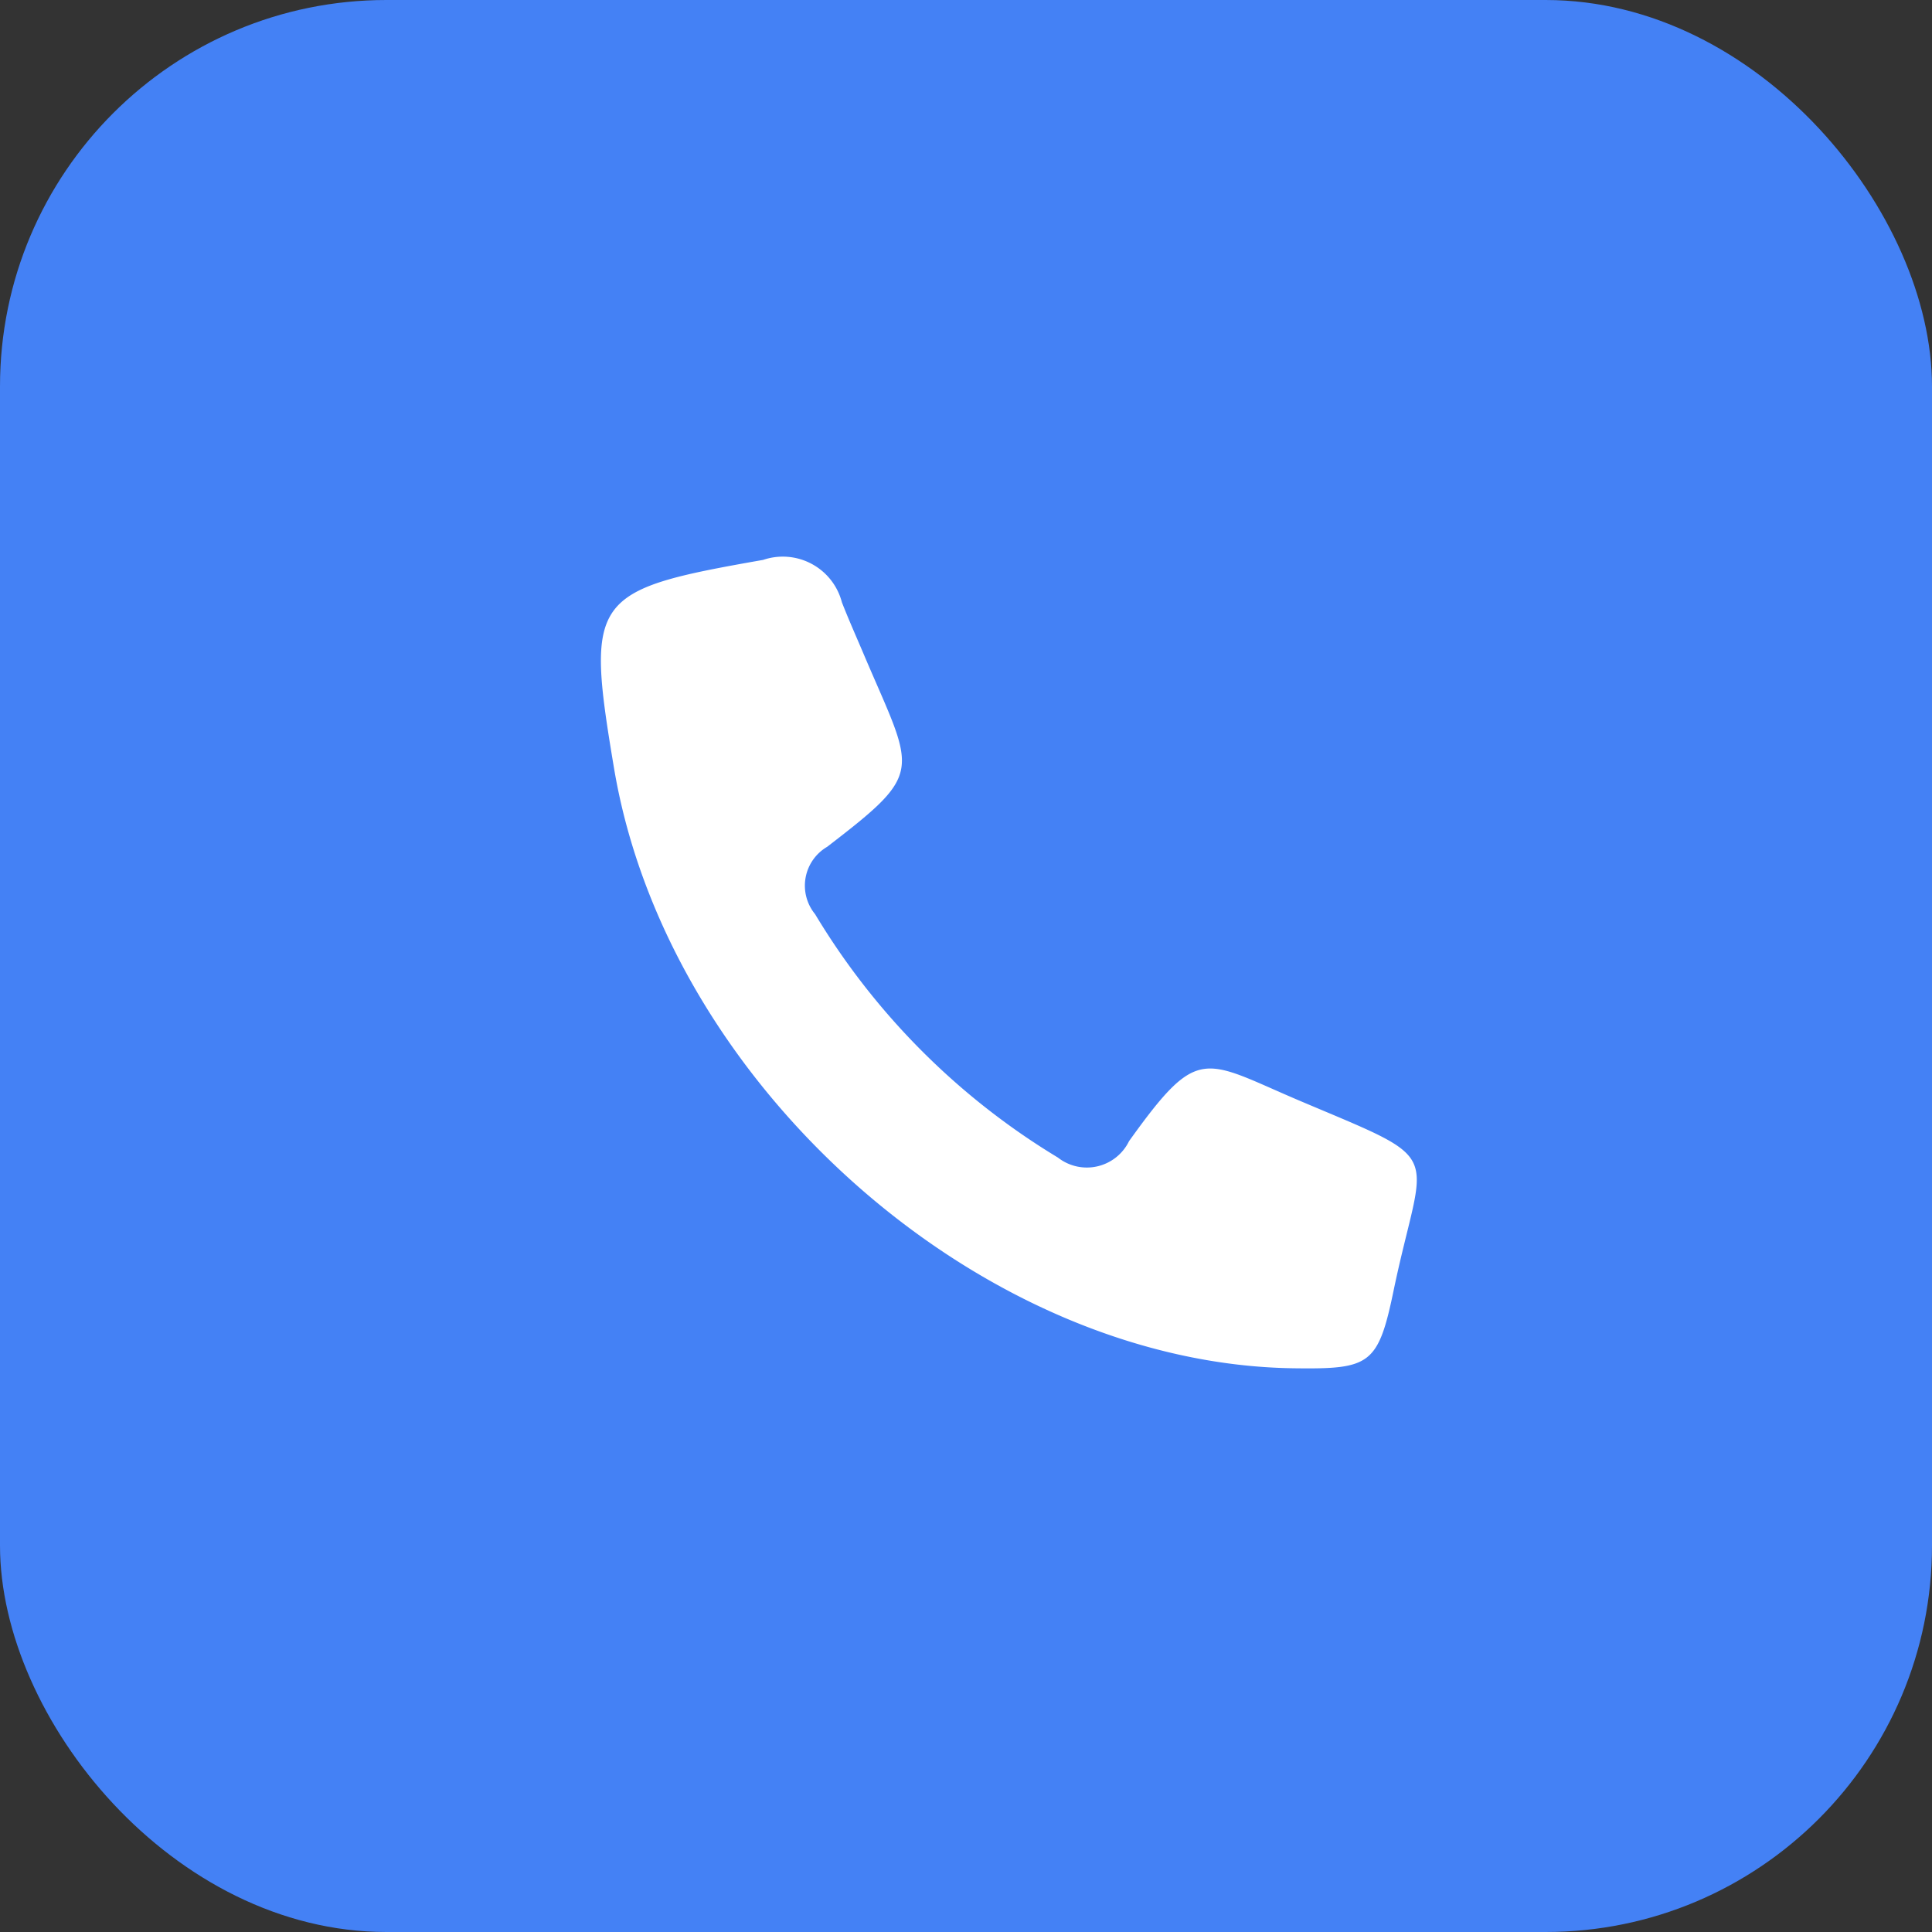
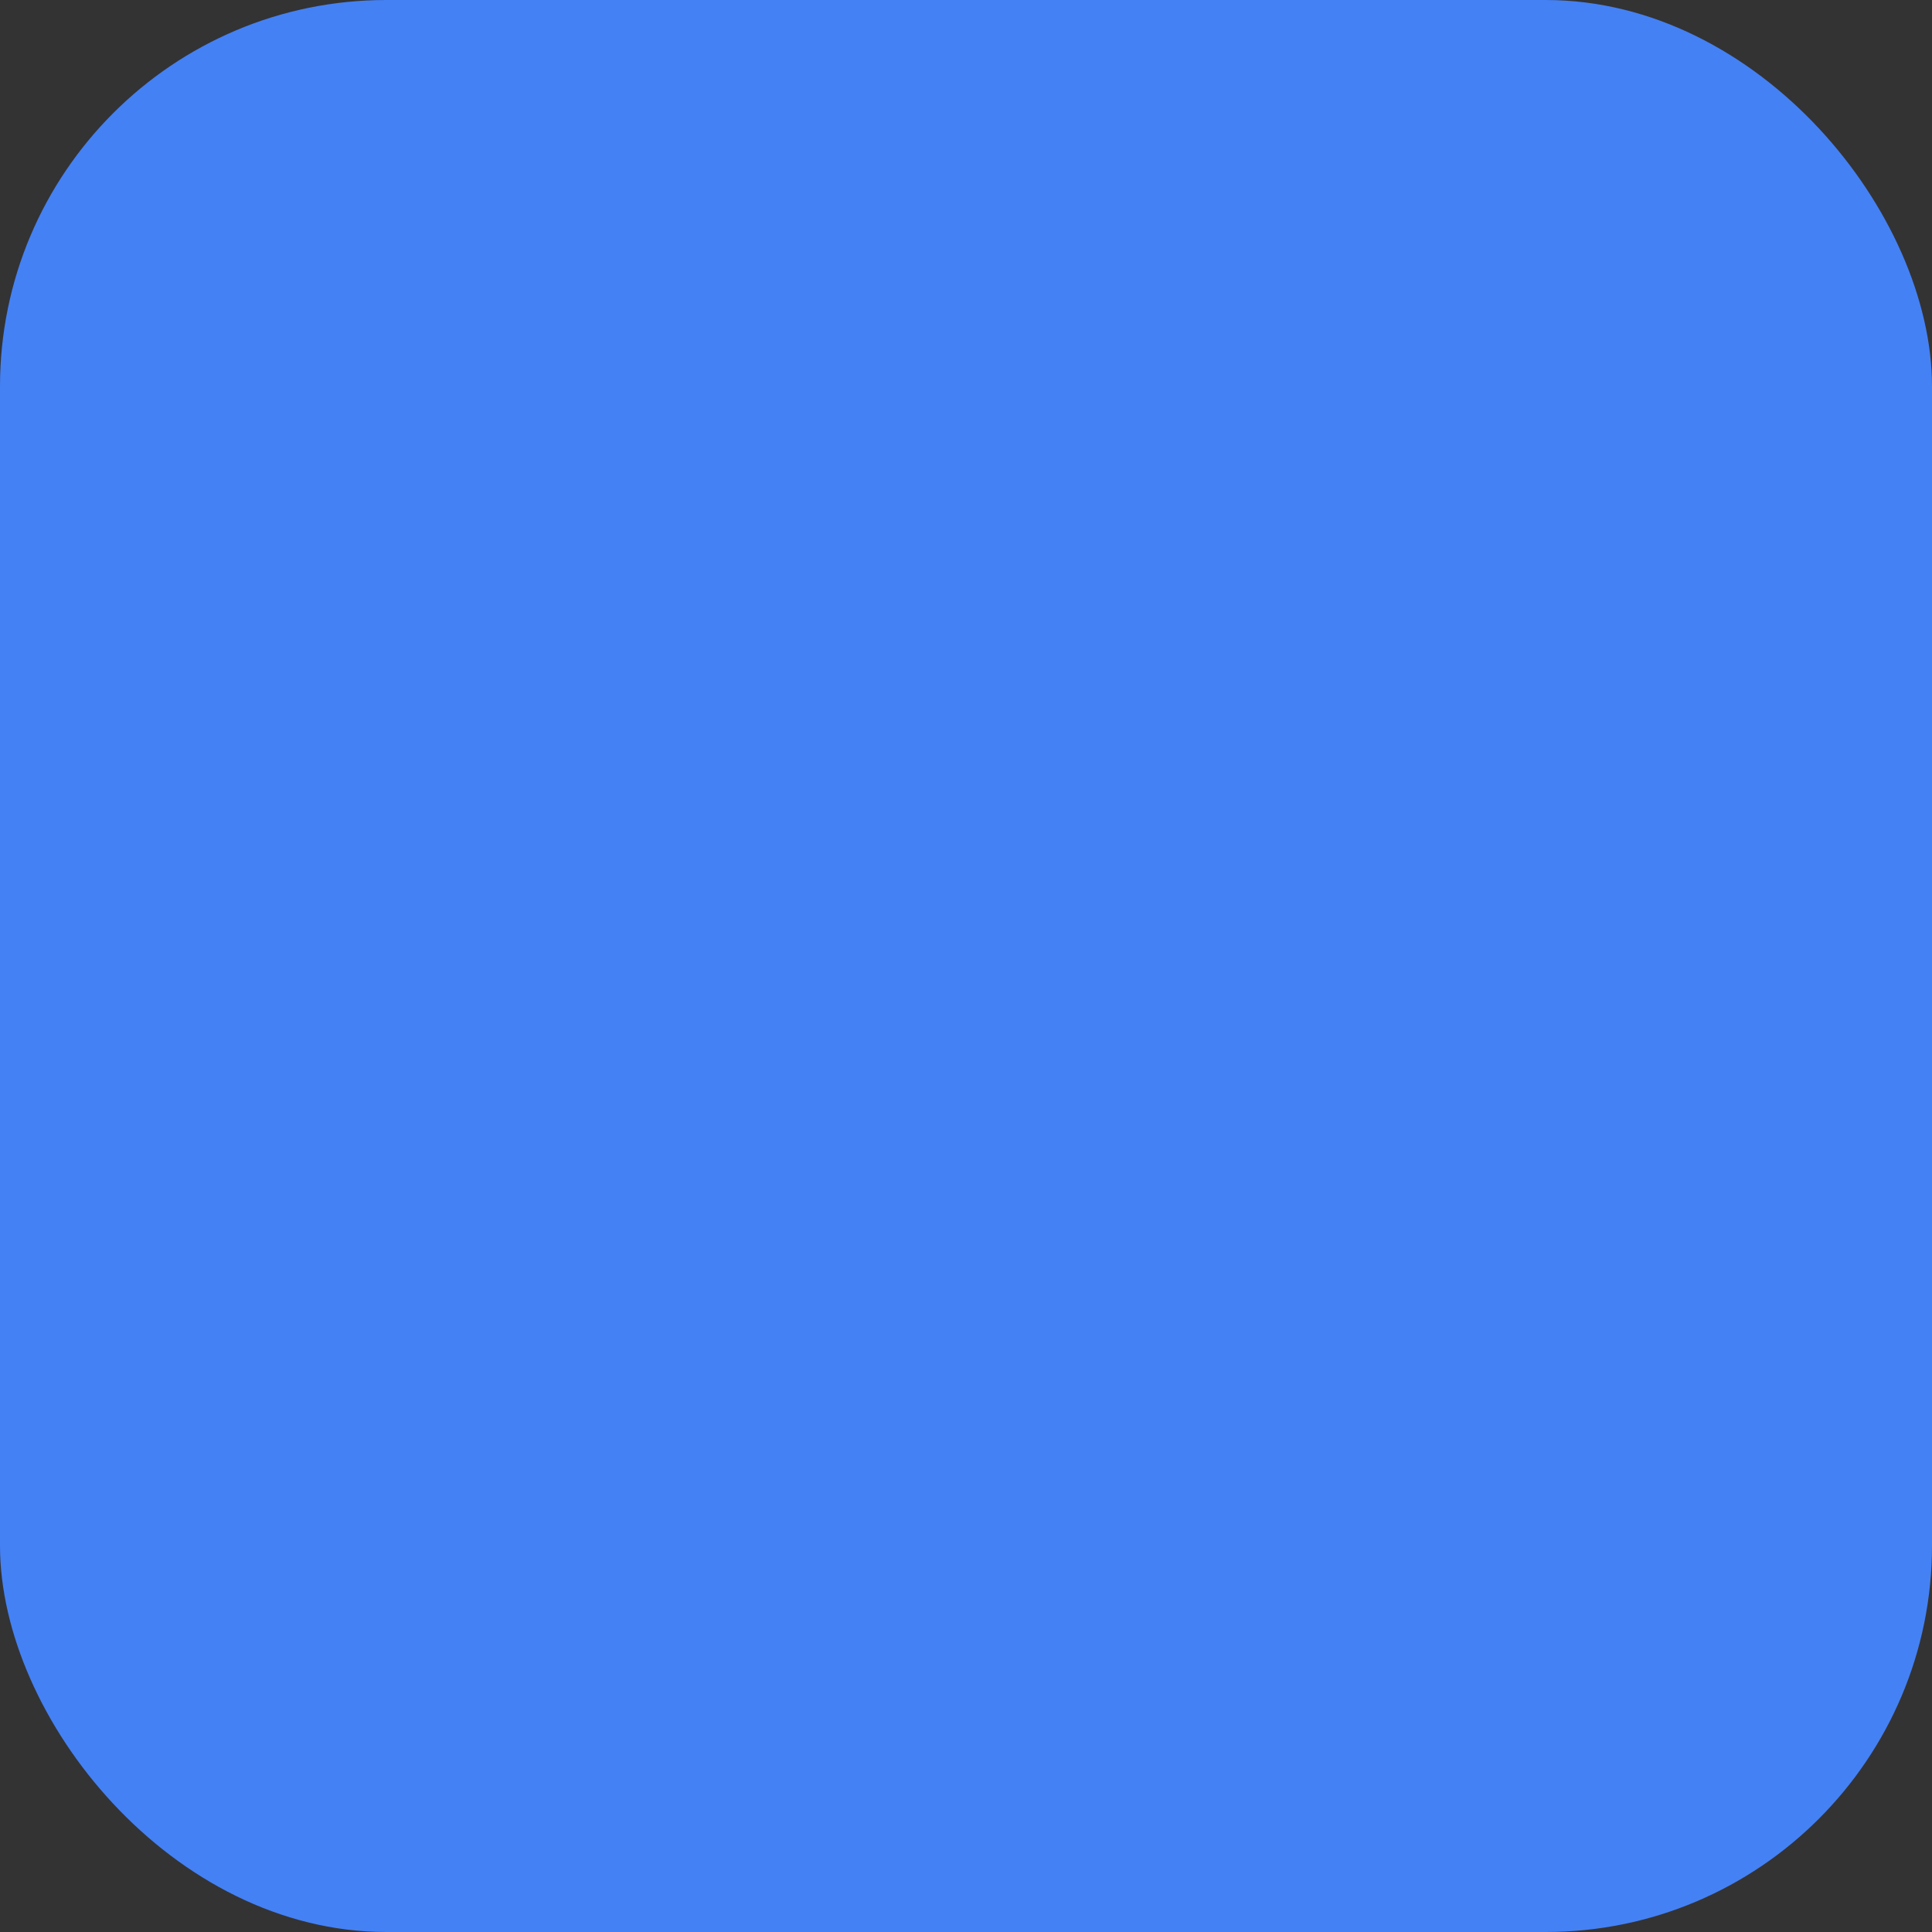
<svg xmlns="http://www.w3.org/2000/svg" width="50" height="50" viewBox="0 0 50 50">
  <rect x="0" y="0" width="50" height="50" fill="#333333" stroke="none" />
  <g id="Groupe_3311" data-name="Groupe 3311" transform="translate(-29 -438)">
    <rect id="Rectangle_961" data-name="Rectangle 961" width="50" height="50" rx="10" transform="translate(29 438)" fill="#4481f5" />
-     <path id="Tracé_2585" data-name="Tracé 2585" d="M668.127,1279.187c-8.059-.1-16.226-7.307-17.607-15.53-.745-4.439-.589-4.609,3.859-5.391a1.58,1.58,0,0,1,2.039,1.1c.188.48.4.951.6,1.426,1.282,3,1.553,2.949-.983,4.9a1.164,1.164,0,0,0-.312,1.742,18.47,18.47,0,0,0,6.285,6.3,1.215,1.215,0,0,0,1.841-.426c1.82-2.537,1.905-2.107,4.465-1.024,3.8,1.609,3.171,1.141,2.393,4.835C670.3,1279.1,670.1,1279.212,668.127,1279.187Z" transform="translate(-605.629 -805.776)" fill="#fff" />
  </g>
</svg>